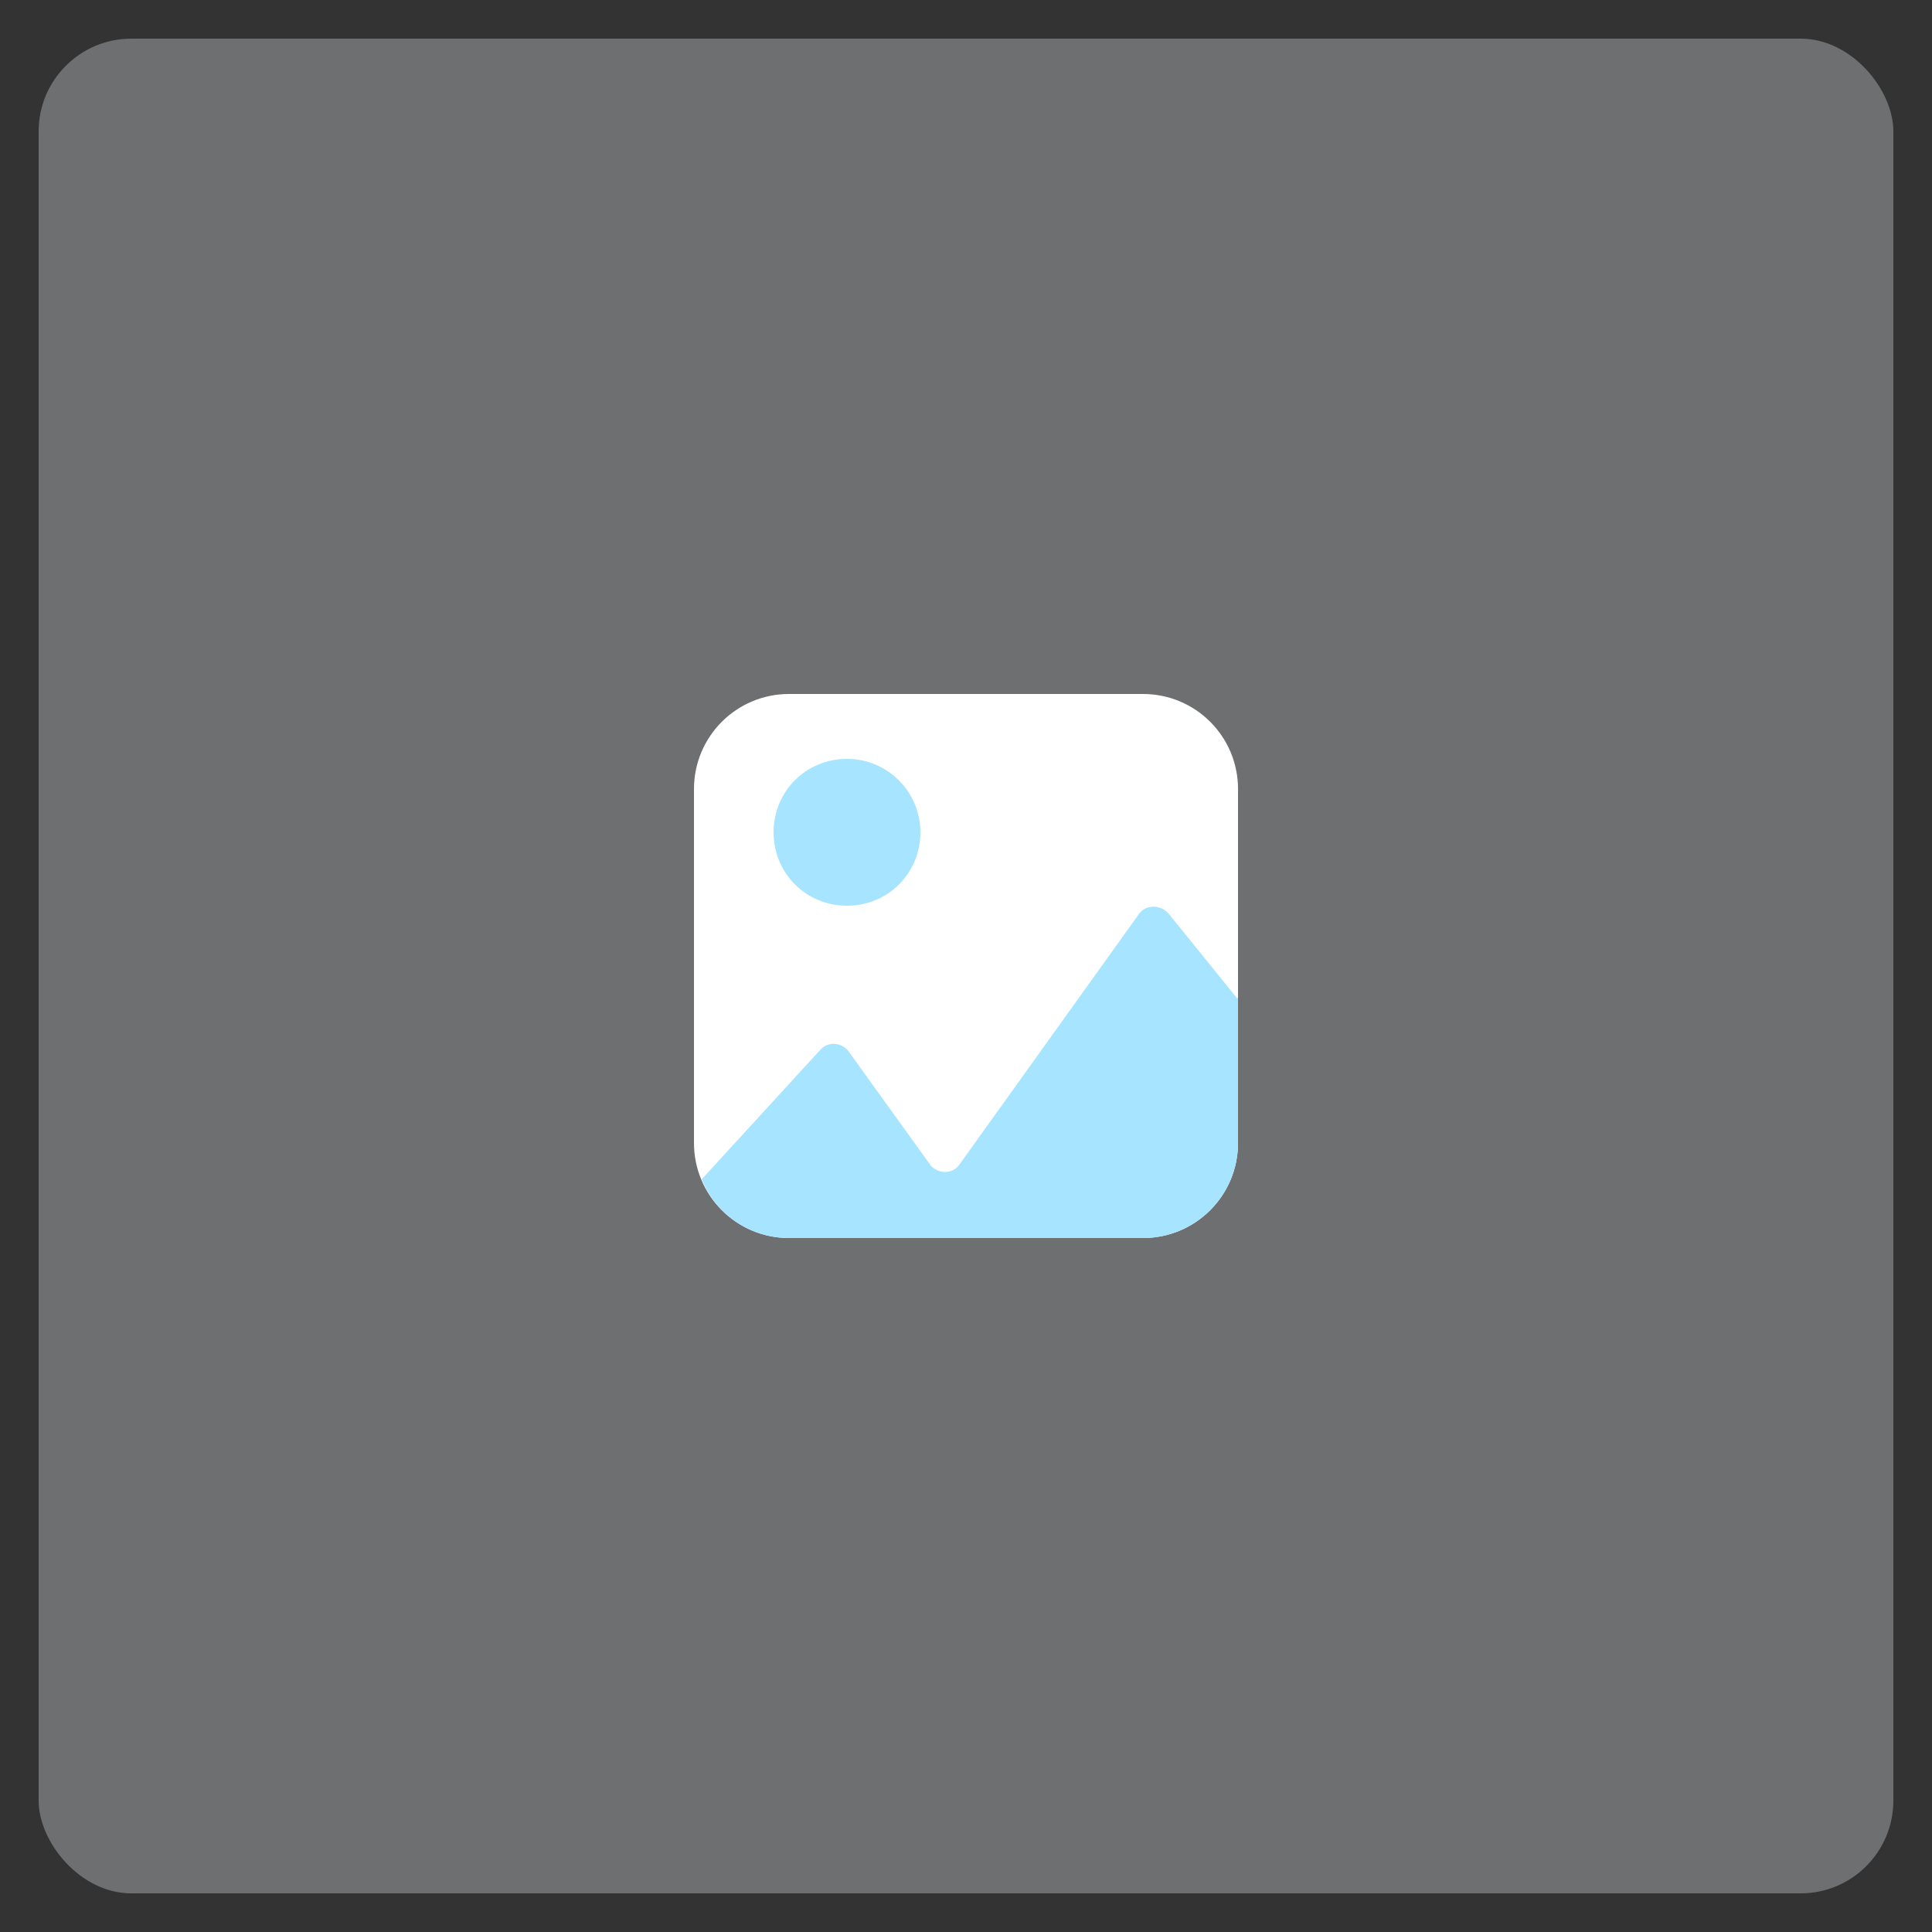
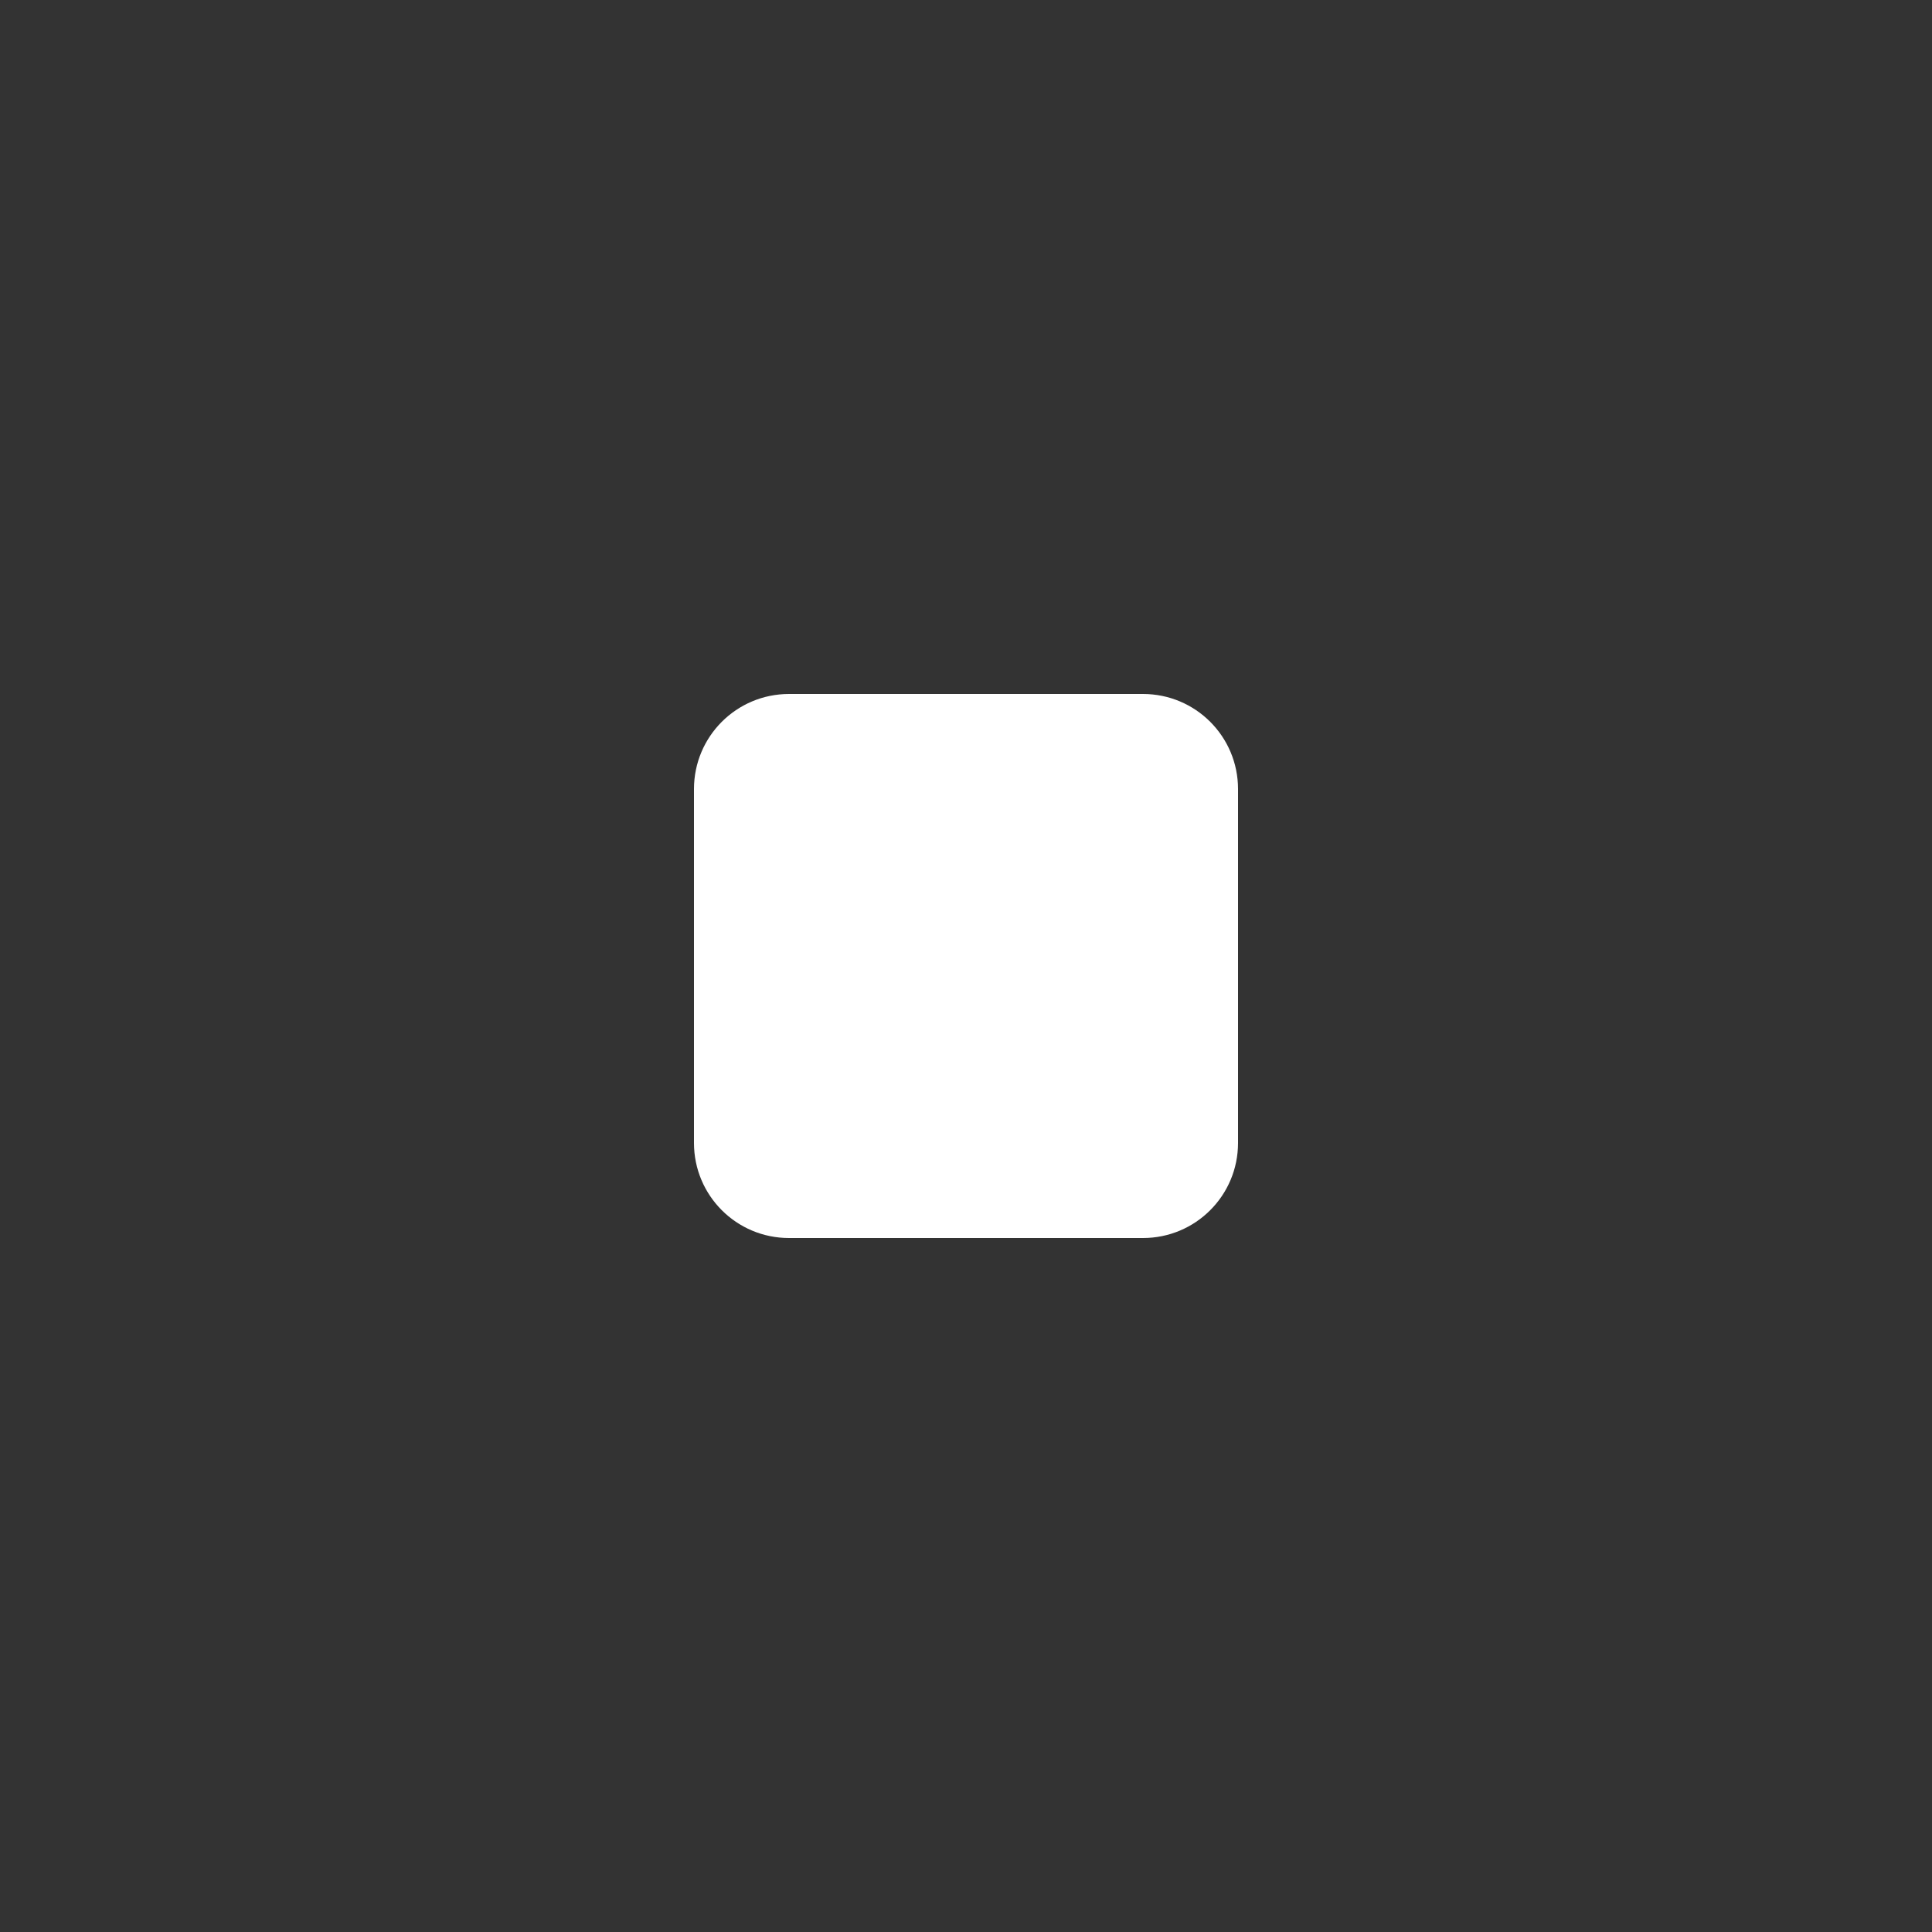
<svg xmlns="http://www.w3.org/2000/svg" version="1.1" viewBox="0 0 250 250">
  <rect x="0" y="0" width="250" height="250" fill="#333333" stroke="none" />
  <defs>
    <style>
      .cls-1 {
        fill: #fff;
      }

      .cls-2 {
        fill: #f3fcff;
        opacity: .3;
      }

      .cls-3 {
        fill: #a6e4ff;
      }
    </style>
  </defs>
  <g>
    <g id="Layer_1">
-       <rect class="cls-2" x="5" y="5" width="240" height="240" rx="12" ry="12" />
      <g>
        <path class="cls-1" d="M102.1,89.8h45.8c6.8,0,12.3,5.5,12.3,12.3v45.8c0,6.8-5.5,12.3-12.3,12.3h-45.8c-6.8,0-12.3-5.5-12.3-12.3v-45.8c0-6.8,5.5-12.3,12.3-12.3Z" />
-         <path class="cls-3" d="M119.1,107.7c0-5.2-4.2-9.5-9.5-9.5s-9.5,4.2-9.5,9.5,4.2,9.5,9.5,9.5,9.5-4.2,9.5-9.5Z" />
-         <path class="cls-3" d="M160.2,129v18.9c0,6.8-5.5,12.3-12.3,12.3h-45.8c-5.1,0-9.5-3.1-11.3-7.6l15.3-16.7c.9-1.1,2.6-1.1,3.6,0l10.8,15c1,1,2.6,1,3.5,0l23.5-32.8c1-1.1,2.7-1,3.7.1l8.9,11Z" />
      </g>
    </g>
  </g>
</svg>